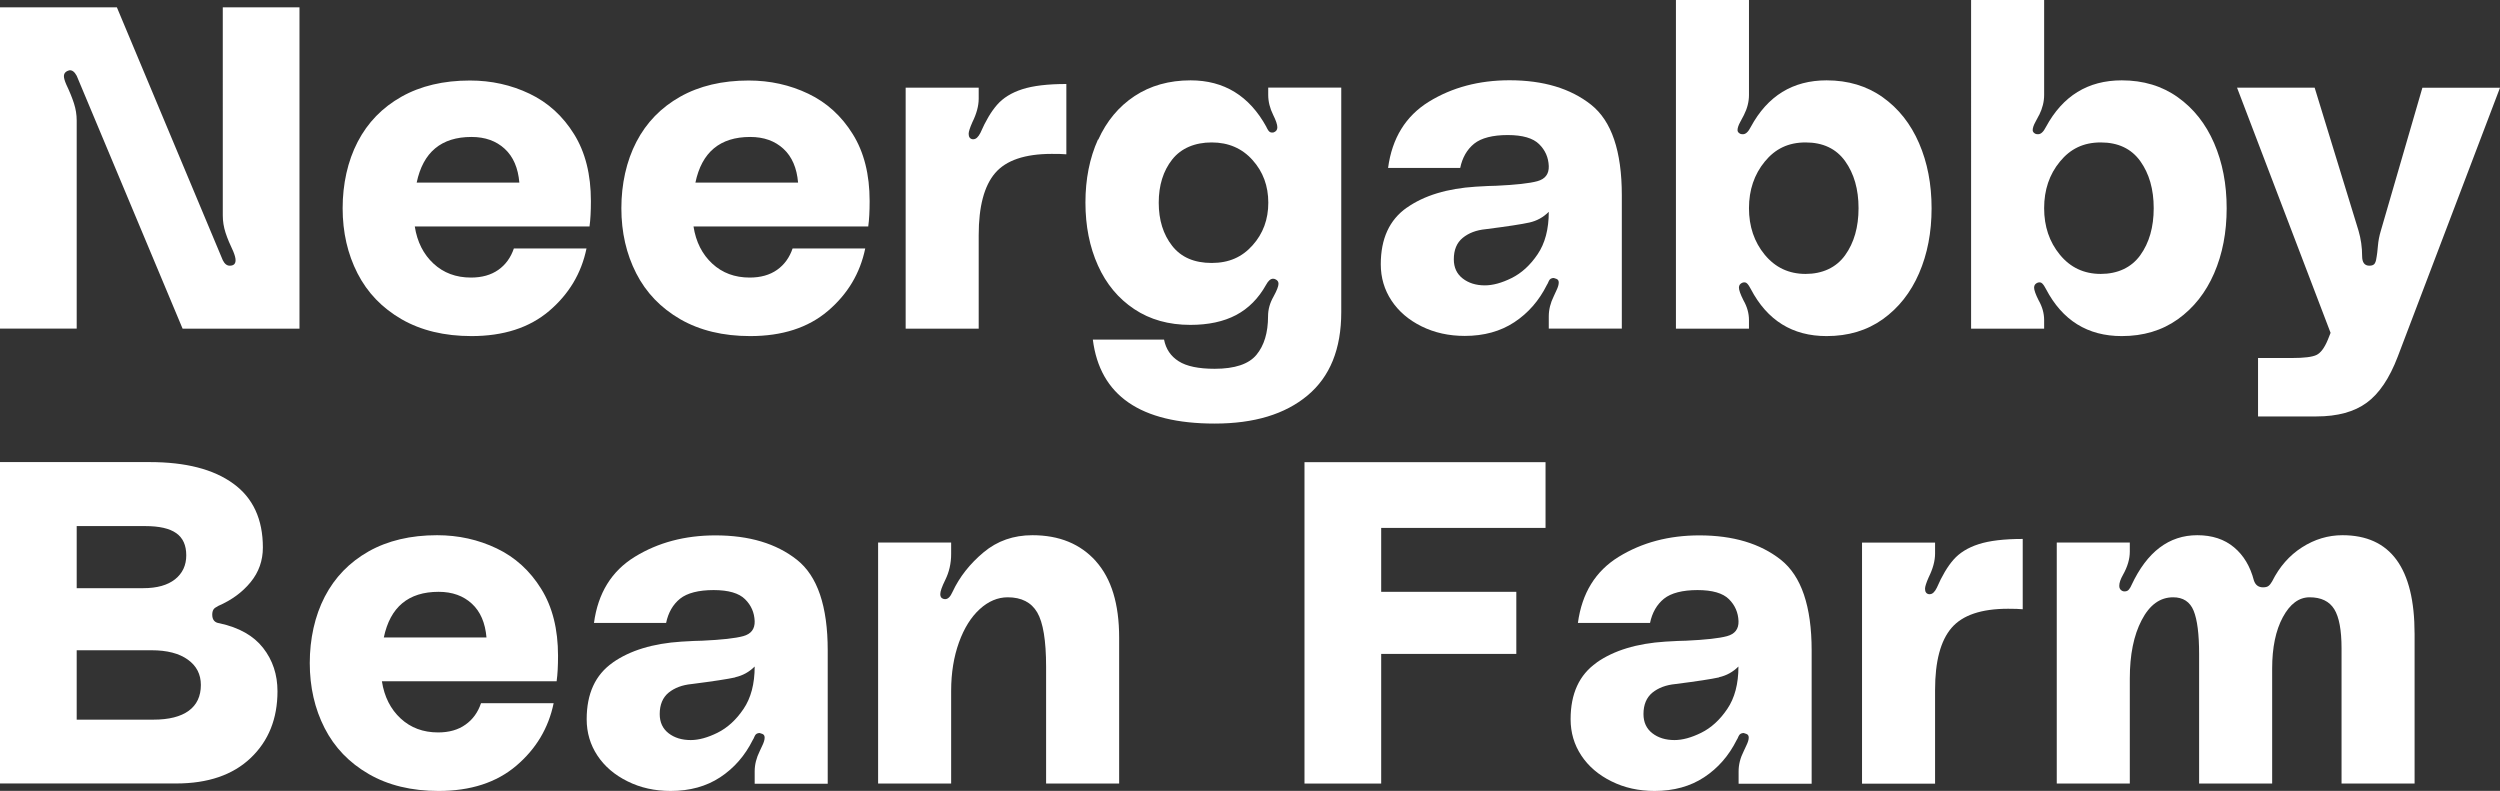
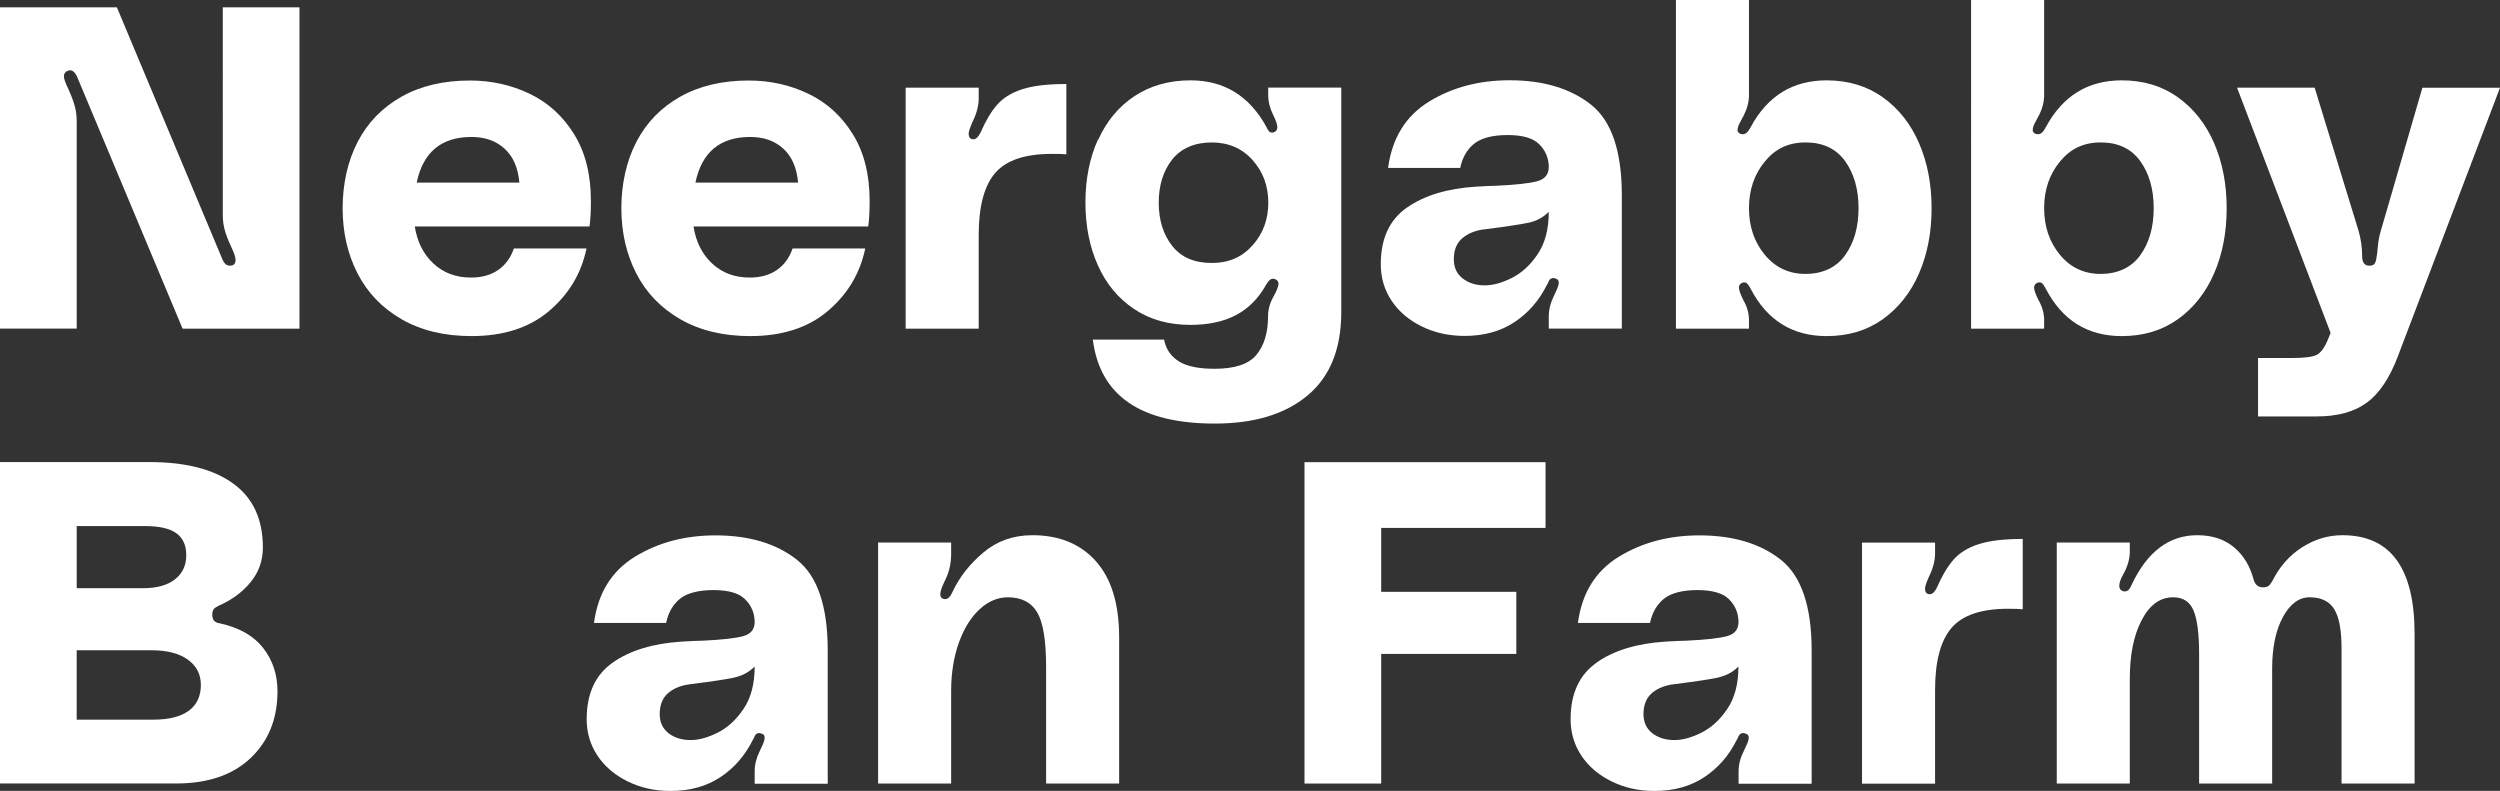
<svg xmlns="http://www.w3.org/2000/svg" id="Layer_2" data-name="Layer 2" viewBox="0 0 301.19 95.28">
  <rect x="0" y="0" width="301.19" height="95.28" fill="#333333" stroke="none" />
  <defs>
    <style>      .cls-1 {        fill: #fff;      }    </style>
  </defs>
  <g id="Layer_1-2" data-name="Layer 1">
    <g>
      <path class="cls-1" d="M14.08.88l12.76,30.47c.22.44.5.66.83.66.48,0,.71-.22.71-.66,0-.26-.09-.6-.27-1.04-.4-.84-.72-1.6-.94-2.28-.22-.68-.33-1.37-.33-2.06V.88h9.24v38.72h-14.08L9.24,9.13c-.26-.48-.55-.7-.88-.66-.44.11-.66.35-.66.71,0,.22.09.55.28.99.4.84.71,1.6.93,2.28.22.68.33,1.37.33,2.06v25.08H0V.88h14.08Z" />
      <path class="cls-1" d="M71.03,27.28h-21.06c.29,1.87,1.05,3.36,2.26,4.48s2.71,1.68,4.51,1.68c1.32,0,2.42-.31,3.3-.93.88-.62,1.5-1.49,1.87-2.58h8.75c-.62,3.01-2.13,5.52-4.51,7.54-2.38,2.02-5.5,3.02-9.35,3.02-3.26,0-6.07-.68-8.42-2.03-2.35-1.36-4.12-3.2-5.31-5.53-1.19-2.33-1.79-4.94-1.79-7.84s.6-5.67,1.81-8c1.21-2.33,2.97-4.14,5.28-5.44s5.06-1.95,8.25-1.95c2.57,0,4.96.53,7.18,1.59,2.22,1.06,4.01,2.69,5.36,4.87,1.36,2.18,2.03,4.87,2.03,8.06,0,1.21-.05,2.24-.17,3.08ZM50.19,22h12.38c-.15-1.76-.73-3.12-1.76-4.07-1.03-.95-2.36-1.43-4.01-1.43-3.63,0-5.83,1.83-6.6,5.5Z" />
      <path class="cls-1" d="M104.61,27.28h-21.06c.29,1.87,1.05,3.36,2.26,4.48s2.71,1.68,4.51,1.68c1.32,0,2.42-.31,3.3-.93.88-.62,1.5-1.49,1.87-2.58h8.75c-.62,3.01-2.13,5.52-4.51,7.54-2.38,2.02-5.5,3.02-9.35,3.02-3.26,0-6.07-.68-8.42-2.03-2.35-1.36-4.12-3.2-5.31-5.53-1.19-2.33-1.79-4.94-1.79-7.84s.6-5.67,1.81-8c1.21-2.33,2.97-4.14,5.28-5.44s5.06-1.95,8.25-1.95c2.57,0,4.96.53,7.18,1.59,2.22,1.06,4.01,2.69,5.36,4.87,1.36,2.18,2.03,4.87,2.03,8.06,0,1.21-.05,2.24-.17,3.08ZM83.77,22h12.38c-.15-1.76-.73-3.12-1.76-4.07-1.03-.95-2.36-1.43-4.01-1.43-3.63,0-5.83,1.83-6.6,5.5Z" />
      <path class="cls-1" d="M117.29,16.77c.29,0,.57-.26.83-.77.62-1.43,1.29-2.56,2.01-3.38s1.72-1.45,3.03-1.87c1.3-.42,3.07-.63,5.31-.63v8.47c-.4-.04-.99-.05-1.76-.05-3.23,0-5.5.77-6.82,2.31s-1.98,4.03-1.98,7.48v11.27h-8.8V10.56h8.8v1.32c0,.88-.26,1.83-.77,2.86-.29.66-.44,1.12-.44,1.38,0,.4.17.62.5.66h.11Z" />
      <path class="cls-1" d="M132.31,16.83c1.01-2.24,2.47-3.99,4.37-5.25,1.91-1.26,4.16-1.9,6.76-1.9,4.03,0,7.08,1.87,9.13,5.61,0,.04.07.17.22.41.15.24.37.32.66.25.29-.11.44-.31.44-.61,0-.33-.17-.83-.5-1.49-.4-.81-.6-1.61-.6-2.42v-.88h8.8v27.06c0,4.44-1.36,7.78-4.07,10.04s-6.43,3.38-11.17,3.38c-8.95,0-13.84-3.37-14.69-10.12h8.58c.22,1.14.81,2.01,1.76,2.61.95.61,2.4.91,4.34.91,2.42,0,4.1-.56,5.03-1.68.93-1.12,1.4-2.67,1.4-4.65,0-.81.22-1.6.66-2.37.4-.73.6-1.25.6-1.54,0-.26-.13-.44-.39-.55-.07-.04-.16-.06-.27-.06-.29,0-.57.24-.83.72-.92,1.65-2.13,2.87-3.63,3.66-1.5.79-3.34,1.18-5.5,1.18-2.6,0-4.86-.63-6.76-1.9-1.91-1.27-3.37-3.02-4.37-5.25-1.01-2.24-1.51-4.77-1.51-7.59s.5-5.35,1.51-7.59ZM150.9,29.56c1.27-1.41,1.9-3.13,1.9-5.14s-.63-3.73-1.9-5.14c-1.26-1.41-2.91-2.12-4.92-2.12s-3.68.69-4.76,2.06-1.62,3.11-1.62,5.2.54,3.82,1.62,5.2,2.67,2.06,4.76,2.06,3.66-.71,4.92-2.12Z" />
      <path class="cls-1" d="M169.49,25.02c2.09-1.47,4.86-2.31,8.3-2.53,1.17-.07,2-.11,2.47-.11,2.35-.11,4-.29,4.95-.55.95-.26,1.41-.86,1.38-1.82-.04-1.03-.42-1.91-1.16-2.64-.73-.73-2-1.1-3.79-1.1s-3.18.35-4.04,1.04c-.86.7-1.42,1.67-1.68,2.92h-8.69c.48-3.59,2.12-6.25,4.92-7.98,2.8-1.72,6.04-2.58,9.71-2.58,4.07,0,7.34.98,9.82,2.94,2.48,1.96,3.71,5.6,3.71,10.92v16.06h-8.8v-1.48c0-.81.2-1.61.6-2.42.04-.11.15-.35.33-.72.18-.37.27-.68.27-.93,0-.22-.09-.37-.27-.44l-.33-.11c-.29,0-.5.13-.6.38-.11.26-.18.4-.22.44-.95,1.91-2.26,3.41-3.93,4.51-1.67,1.1-3.66,1.65-5.97,1.65-1.91,0-3.64-.38-5.2-1.15-1.56-.77-2.77-1.81-3.63-3.11-.86-1.3-1.29-2.76-1.29-4.37,0-3.08,1.04-5.35,3.13-6.82ZM184.25,26.81c-.9.2-2.65.47-5.25.8-1.14.11-2.06.46-2.78,1.05s-1.07,1.45-1.07,2.58c0,.99.36,1.76,1.07,2.31s1.6.83,2.67.83c.95,0,2.03-.29,3.22-.88,1.19-.59,2.24-1.54,3.13-2.86.9-1.32,1.35-3.03,1.35-5.12-.66.66-1.44,1.09-2.34,1.29Z" />
      <path class="cls-1" d="M210.1,13.86c-.07.15-.22.42-.44.83-.22.4-.33.73-.33.99,0,.18.11.33.33.44.07.04.18.05.33.05.33,0,.64-.29.94-.88,2.02-3.74,5.06-5.61,9.13-5.61,2.6,0,4.86.68,6.77,2.04,1.91,1.36,3.36,3.2,4.37,5.53,1.01,2.33,1.51,4.94,1.51,7.84s-.5,5.51-1.51,7.84c-1.01,2.33-2.47,4.17-4.37,5.53-1.91,1.36-4.16,2.03-6.77,2.03-4.11,0-7.15-1.89-9.13-5.67-.15-.29-.29-.51-.44-.66-.15-.15-.33-.18-.55-.11-.29.11-.44.31-.44.6s.18.81.55,1.54c.44.77.66,1.56.66,2.37v1.04h-8.8V0h8.8v11.44c0,.81-.2,1.61-.61,2.42ZM222.29,30.75c1.08-1.5,1.62-3.39,1.62-5.67s-.54-4.16-1.62-5.67c-1.08-1.5-2.67-2.25-4.76-2.25s-3.66.77-4.92,2.31-1.9,3.41-1.9,5.61.63,4.07,1.9,5.61,2.91,2.31,4.92,2.31,3.68-.75,4.76-2.25Z" />
      <path class="cls-1" d="M245.66,13.86c-.07.15-.22.42-.44.83-.22.4-.33.73-.33.99,0,.18.11.33.33.44.07.04.18.05.33.05.33,0,.64-.29.94-.88,2.02-3.74,5.06-5.61,9.13-5.61,2.6,0,4.86.68,6.76,2.04,1.91,1.36,3.36,3.2,4.37,5.53,1.01,2.33,1.51,4.94,1.51,7.84s-.5,5.51-1.51,7.84c-1.01,2.33-2.47,4.17-4.37,5.53-1.91,1.36-4.16,2.03-6.76,2.03-4.11,0-7.15-1.89-9.13-5.67-.15-.29-.29-.51-.44-.66-.15-.15-.33-.18-.55-.11-.29.11-.44.31-.44.6s.18.81.55,1.54c.44.77.66,1.56.66,2.37v1.04h-8.8V0h8.8v11.44c0,.81-.2,1.61-.6,2.42ZM257.85,30.75c1.08-1.5,1.62-3.39,1.62-5.67s-.54-4.16-1.62-5.67c-1.08-1.5-2.67-2.25-4.76-2.25s-3.66.77-4.92,2.31c-1.27,1.54-1.9,3.41-1.9,5.61s.63,4.07,1.9,5.61c1.26,1.54,2.91,2.31,4.92,2.31s3.68-.75,4.76-2.25Z" />
-       <path class="cls-1" d="M284.14,27.77c.29.99.44,2.02.44,3.08,0,.77.29,1.16.88,1.16.33,0,.55-.1.66-.3.11-.2.18-.49.22-.85.04-.18.08-.59.14-1.21.05-.62.17-1.25.36-1.87l5-17.21h9.35l-12.32,32.4c-.99,2.6-2.24,4.46-3.74,5.55-1.5,1.1-3.52,1.65-6.05,1.65h-7.04v-7.04h4.12c1.43,0,2.4-.12,2.91-.36.51-.24.97-.85,1.38-1.84l.33-.83-11.27-29.54h9.35l5.28,17.21Z" />
+       <path class="cls-1" d="M284.14,27.77c.29.99.44,2.02.44,3.08,0,.77.29,1.16.88,1.16.33,0,.55-.1.66-.3.11-.2.18-.49.22-.85.04-.18.08-.59.14-1.21.05-.62.17-1.25.36-1.87l5-17.21h9.35l-12.32,32.4c-.99,2.6-2.24,4.46-3.74,5.55-1.5,1.1-3.52,1.65-6.05,1.65h-7.04v-7.04h4.12c1.43,0,2.4-.12,2.91-.36.51-.24.97-.85,1.38-1.84l.33-.83-11.27-29.54h9.35l5.28,17.21" />
      <path class="cls-1" d="M25.71,73.45c-.09.15-.14.35-.14.6,0,.62.29.97.88,1.04,2.35.51,4.1,1.5,5.25,2.97,1.15,1.47,1.73,3.21,1.73,5.22,0,3.3-1.07,5.98-3.22,8.03-2.15,2.05-5.14,3.08-8.99,3.08H0v-38.72h18.04c4.33,0,7.68.86,10.06,2.59,2.38,1.72,3.57,4.29,3.57,7.7,0,1.58-.49,2.97-1.48,4.18-.99,1.21-2.29,2.16-3.9,2.86-.29.15-.49.29-.58.44ZM17.27,70.86c1.65,0,2.92-.36,3.82-1.07.9-.72,1.35-1.68,1.35-2.89s-.4-2.1-1.21-2.67c-.81-.57-2.05-.85-3.74-.85h-8.25v7.48h8.03ZM22.74,85.63c.97-.71,1.46-1.75,1.46-3.11,0-1.28-.52-2.3-1.57-3.05-1.04-.75-2.5-1.13-4.37-1.13h-9.02v8.36h9.24c1.87,0,3.29-.36,4.26-1.07Z" />
-       <path class="cls-1" d="M67.07,82.08h-21.06c.29,1.87,1.05,3.36,2.26,4.48,1.21,1.12,2.71,1.68,4.51,1.68,1.32,0,2.42-.31,3.3-.94.88-.62,1.5-1.48,1.87-2.58h8.75c-.62,3.01-2.13,5.52-4.51,7.54-2.38,2.02-5.5,3.03-9.35,3.03-3.26,0-6.07-.68-8.42-2.04-2.35-1.36-4.12-3.2-5.31-5.53-1.19-2.33-1.79-4.94-1.79-7.84s.6-5.67,1.81-8c1.21-2.33,2.97-4.14,5.28-5.45,2.31-1.3,5.06-1.95,8.25-1.95,2.57,0,4.96.53,7.18,1.59,2.22,1.06,4.01,2.69,5.36,4.87,1.36,2.18,2.03,4.87,2.03,8.06,0,1.21-.05,2.24-.17,3.08ZM46.23,76.8h12.38c-.15-1.76-.73-3.12-1.76-4.07-1.03-.95-2.36-1.43-4.01-1.43-3.63,0-5.83,1.83-6.6,5.5Z" />
      <path class="cls-1" d="M73.81,79.83c2.09-1.47,4.86-2.31,8.3-2.53,1.17-.07,2-.11,2.48-.11,2.35-.11,4-.29,4.95-.55.95-.26,1.41-.86,1.38-1.81-.04-1.03-.42-1.91-1.16-2.64-.73-.73-2-1.1-3.79-1.1s-3.18.35-4.04,1.04c-.86.7-1.42,1.67-1.68,2.92h-8.69c.48-3.59,2.12-6.25,4.92-7.97,2.8-1.72,6.04-2.58,9.71-2.58,4.07,0,7.34.98,9.82,2.94,2.48,1.96,3.71,5.6,3.71,10.92v16.06h-8.8v-1.49c0-.81.2-1.61.6-2.42.04-.11.15-.35.33-.71.18-.37.27-.68.27-.94,0-.22-.09-.37-.27-.44l-.33-.11c-.29,0-.5.13-.6.38-.11.26-.18.4-.22.44-.95,1.91-2.26,3.41-3.93,4.51-1.67,1.1-3.66,1.65-5.97,1.65-1.91,0-3.64-.38-5.2-1.16-1.56-.77-2.77-1.81-3.63-3.11-.86-1.3-1.29-2.76-1.29-4.37,0-3.08,1.04-5.35,3.14-6.82ZM88.58,81.61c-.9.2-2.65.47-5.25.8-1.14.11-2.06.46-2.78,1.04-.71.59-1.07,1.45-1.07,2.58,0,.99.36,1.76,1.07,2.31.71.55,1.6.82,2.67.82.95,0,2.03-.29,3.22-.88,1.19-.59,2.24-1.54,3.13-2.86.9-1.32,1.35-3.03,1.35-5.12-.66.66-1.44,1.09-2.34,1.29Z" />
      <path class="cls-1" d="M132.03,67.62c1.87,2.09,2.8,5.15,2.8,9.18v17.6h-8.8v-14.08c0-3.15-.36-5.33-1.07-6.54s-1.9-1.82-3.55-1.82c-1.21,0-2.34.48-3.38,1.43s-1.88,2.29-2.5,4.01c-.62,1.72-.94,3.67-.94,5.83v11.17h-8.8v-29.04h8.8v1.38c0,1.14-.24,2.18-.71,3.13-.4.81-.6,1.38-.6,1.71,0,.29.11.48.33.55.07.04.17.05.27.05.33,0,.62-.29.88-.88.84-1.8,2.09-3.38,3.74-4.76,1.65-1.38,3.61-2.06,5.88-2.06,3.23,0,5.77,1.04,7.65,3.13Z" />
      <path class="cls-1" d="M157.16,55.68h29.04v7.92h-19.8v7.7h16.28v7.48h-16.28v15.62h-9.24v-38.72Z" />
      <path class="cls-1" d="M192.34,79.83c2.09-1.47,4.86-2.31,8.3-2.53,1.17-.07,2-.11,2.48-.11,2.35-.11,4-.29,4.95-.55.95-.26,1.41-.86,1.38-1.81-.04-1.03-.42-1.91-1.15-2.64-.73-.73-2-1.1-3.79-1.1s-3.18.35-4.04,1.04c-.86.7-1.42,1.67-1.68,2.92h-8.69c.48-3.59,2.12-6.25,4.92-7.97s6.04-2.58,9.71-2.58c4.07,0,7.34.98,9.82,2.94,2.47,1.96,3.71,5.6,3.71,10.92v16.06h-8.8v-1.49c0-.81.2-1.61.61-2.42.04-.11.15-.35.33-.71.18-.37.28-.68.28-.94,0-.22-.09-.37-.28-.44l-.33-.11c-.29,0-.5.13-.61.38-.11.26-.18.4-.22.44-.95,1.91-2.26,3.41-3.93,4.51-1.67,1.1-3.66,1.65-5.97,1.65-1.91,0-3.64-.38-5.2-1.16-1.56-.77-2.77-1.81-3.63-3.11-.86-1.3-1.29-2.76-1.29-4.37,0-3.08,1.04-5.35,3.14-6.82ZM207.1,81.61c-.9.2-2.65.47-5.25.8-1.14.11-2.06.46-2.78,1.04-.71.59-1.07,1.45-1.07,2.58,0,.99.36,1.76,1.07,2.31.71.55,1.6.82,2.67.82.95,0,2.03-.29,3.22-.88,1.19-.59,2.24-1.54,3.13-2.86.9-1.32,1.35-3.03,1.35-5.12-.66.66-1.44,1.09-2.34,1.29Z" />
      <path class="cls-1" d="M232.52,71.58c.29,0,.57-.26.82-.77.62-1.43,1.29-2.56,2.01-3.38s1.72-1.45,3.03-1.87c1.3-.42,3.07-.63,5.31-.63v8.47c-.4-.04-.99-.06-1.76-.06-3.23,0-5.5.77-6.82,2.31-1.32,1.54-1.98,4.03-1.98,7.48v11.28h-8.8v-29.04h8.8v1.32c0,.88-.26,1.83-.77,2.86-.29.66-.44,1.12-.44,1.38,0,.4.17.62.5.66h.11Z" />
      <path class="cls-1" d="M290.9,76.36v18.04h-8.8v-16.28c0-2.2-.29-3.78-.88-4.73s-1.58-1.43-2.97-1.43c-1.28,0-2.36.8-3.22,2.39s-1.29,3.66-1.29,6.19v13.86h-8.8v-15.62c0-2.38-.22-4.12-.66-5.2-.44-1.08-1.27-1.62-2.47-1.62-1.58,0-2.84.92-3.79,2.75-.96,1.83-1.43,4.18-1.43,7.04v12.65h-8.8v-29.04h8.8v1.1c0,.88-.27,1.82-.83,2.81-.29.51-.44.95-.44,1.32,0,.29.13.5.38.61.07.04.17.05.28.05.22,0,.39-.08.52-.25s.23-.34.3-.52c1.87-4,4.51-6,7.92-6,1.8,0,3.27.49,4.43,1.46,1.16.97,1.95,2.3,2.39,3.99.18.55.55.83,1.1.83.29,0,.51-.05.66-.17.15-.11.29-.29.44-.55.88-1.76,2.08-3.13,3.6-4.1,1.52-.97,3.14-1.46,4.87-1.46,5.79,0,8.69,3.96,8.69,11.88Z" />
    </g>
  </g>
</svg>